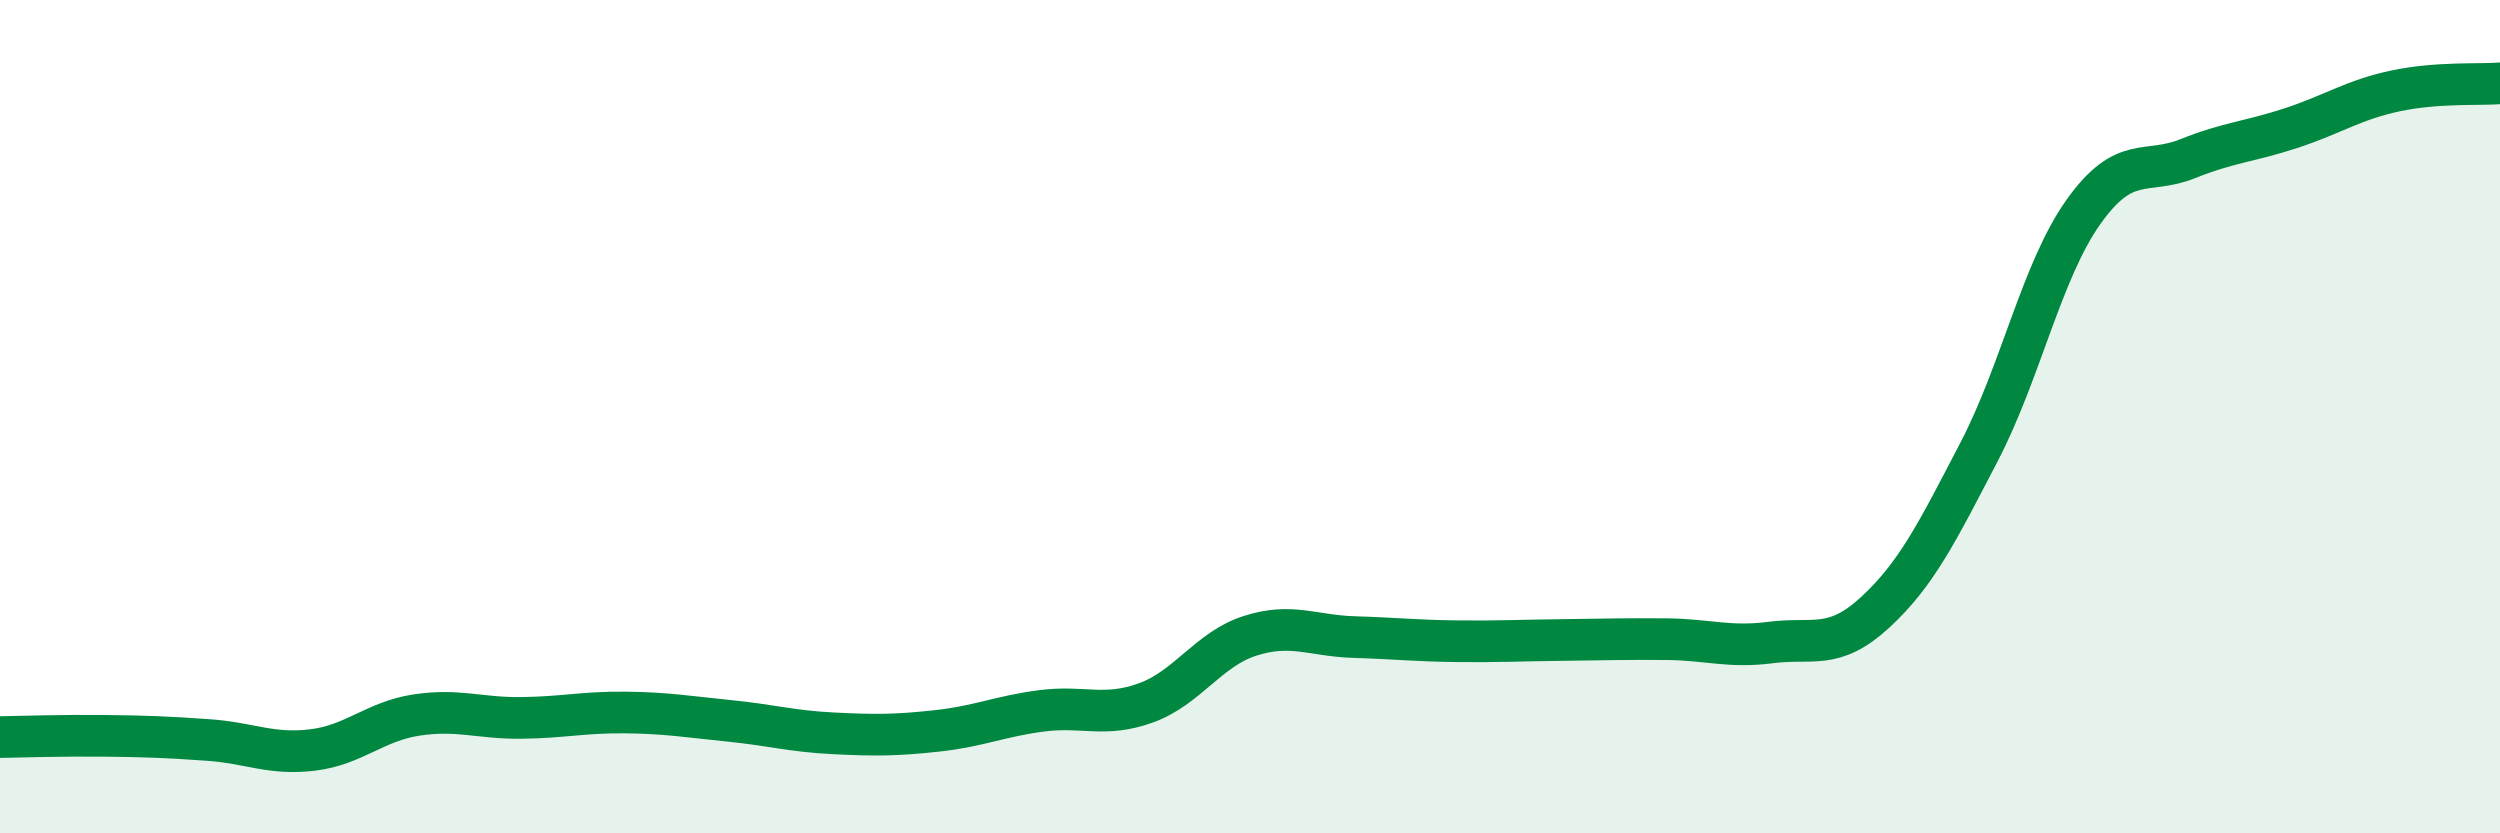
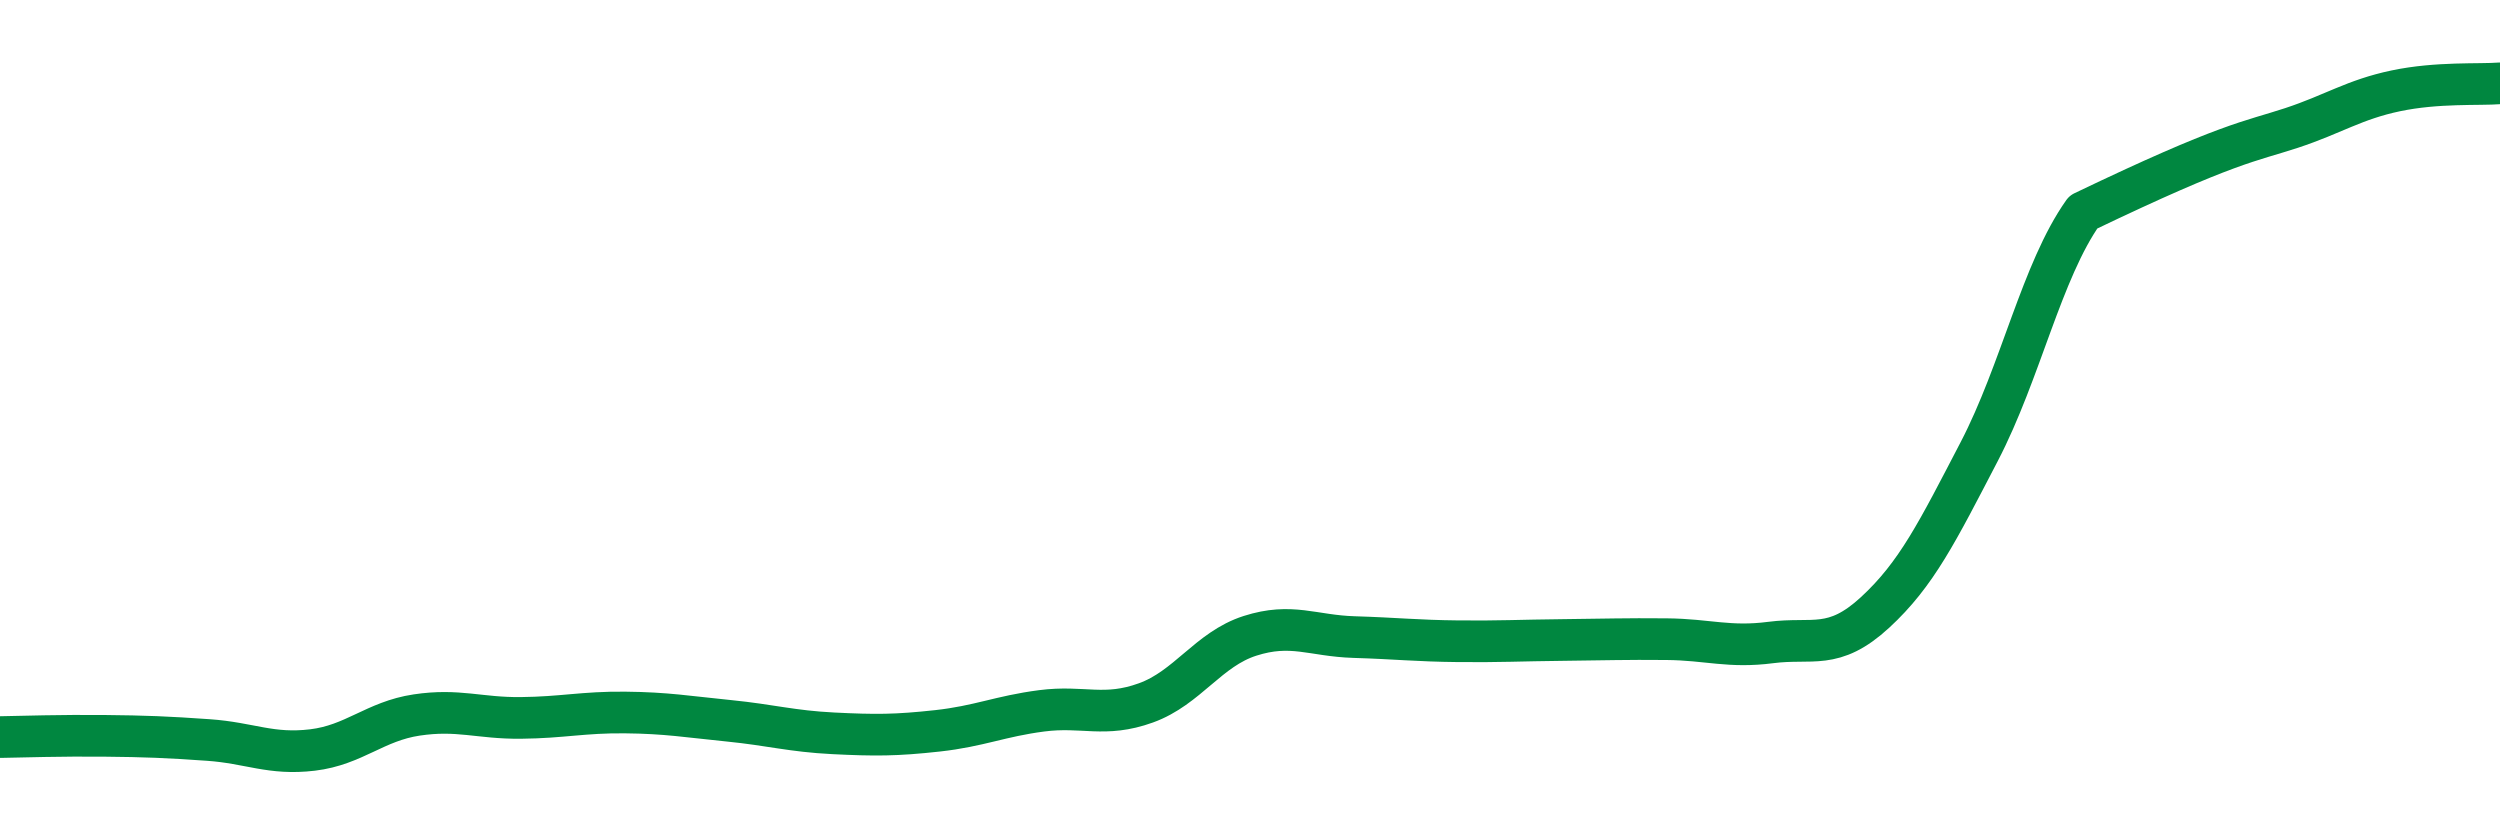
<svg xmlns="http://www.w3.org/2000/svg" width="60" height="20" viewBox="0 0 60 20">
-   <path d="M 0,17.69 C 0.5,17.68 1.5,17.65 2.5,17.66 C 3.5,17.67 4,17.69 5,17.76 C 6,17.83 6.5,18.12 7.5,18 C 8.5,17.88 9,17.31 10,17.16 C 11,17.01 11.5,17.24 12.5,17.23 C 13.5,17.22 14,17.09 15,17.1 C 16,17.11 16.5,17.2 17.5,17.3 C 18.5,17.4 19,17.55 20,17.6 C 21,17.65 21.5,17.65 22.5,17.54 C 23.5,17.43 24,17.19 25,17.06 C 26,16.93 26.5,17.23 27.5,16.87 C 28.5,16.51 29,15.58 30,15.26 C 31,14.94 31.5,15.26 32.5,15.29 C 33.5,15.32 34,15.38 35,15.39 C 36,15.4 36.5,15.37 37.5,15.36 C 38.5,15.35 39,15.33 40,15.34 C 41,15.35 41.5,15.55 42.5,15.42 C 43.5,15.29 44,15.62 45,14.7 C 46,13.78 46.5,12.76 47.5,10.84 C 48.5,8.92 49,6.5 50,5.09 C 51,3.68 51.5,4.21 52.5,3.81 C 53.5,3.41 54,3.4 55,3.07 C 56,2.74 56.5,2.39 57.5,2.18 C 58.5,1.97 59.5,2.04 60,2L60 20L0 20Z" fill="#008740" opacity="0.1" stroke-linecap="round" stroke-linejoin="round" />
-   <path d="M 0,17.69 C 0.5,17.68 1.5,17.65 2.5,17.66 C 3.5,17.67 4,17.69 5,17.76 C 6,17.83 6.5,18.12 7.5,18 C 8.5,17.88 9,17.31 10,17.16 C 11,17.01 11.5,17.24 12.5,17.23 C 13.5,17.22 14,17.09 15,17.1 C 16,17.11 16.5,17.2 17.5,17.3 C 18.5,17.4 19,17.55 20,17.6 C 21,17.65 21.5,17.65 22.5,17.54 C 23.5,17.43 24,17.19 25,17.06 C 26,16.93 26.5,17.23 27.5,16.87 C 28.5,16.51 29,15.58 30,15.26 C 31,14.94 31.5,15.26 32.5,15.29 C 33.5,15.32 34,15.38 35,15.39 C 36,15.4 36.5,15.37 37.5,15.36 C 38.5,15.35 39,15.33 40,15.34 C 41,15.35 41.5,15.55 42.5,15.42 C 43.5,15.29 44,15.62 45,14.7 C 46,13.78 46.5,12.76 47.5,10.84 C 48.5,8.92 49,6.5 50,5.09 C 51,3.68 51.5,4.21 52.5,3.81 C 53.5,3.41 54,3.4 55,3.07 C 56,2.74 56.5,2.39 57.5,2.18 C 58.5,1.97 59.5,2.04 60,2" stroke="#008740" stroke-width="1" fill="none" stroke-linecap="round" stroke-linejoin="round" />
+   <path d="M 0,17.69 C 0.5,17.68 1.5,17.65 2.5,17.66 C 3.5,17.67 4,17.69 5,17.76 C 6,17.83 6.5,18.12 7.5,18 C 8.5,17.88 9,17.31 10,17.16 C 11,17.01 11.5,17.24 12.5,17.23 C 13.5,17.22 14,17.09 15,17.1 C 16,17.11 16.5,17.2 17.5,17.3 C 18.5,17.4 19,17.55 20,17.6 C 21,17.65 21.5,17.65 22.5,17.54 C 23.5,17.43 24,17.19 25,17.06 C 26,16.93 26.5,17.23 27.5,16.87 C 28.5,16.51 29,15.58 30,15.26 C 31,14.94 31.5,15.26 32.5,15.29 C 33.5,15.32 34,15.38 35,15.39 C 36,15.4 36.5,15.37 37.5,15.36 C 38.5,15.35 39,15.33 40,15.34 C 41,15.35 41.5,15.55 42.5,15.42 C 43.5,15.29 44,15.62 45,14.7 C 46,13.78 46.5,12.76 47.5,10.84 C 48.5,8.92 49,6.5 50,5.09 C 53.5,3.41 54,3.4 55,3.07 C 56,2.74 56.5,2.39 57.5,2.18 C 58.5,1.97 59.5,2.04 60,2" stroke="#008740" stroke-width="1" fill="none" stroke-linecap="round" stroke-linejoin="round" />
</svg>